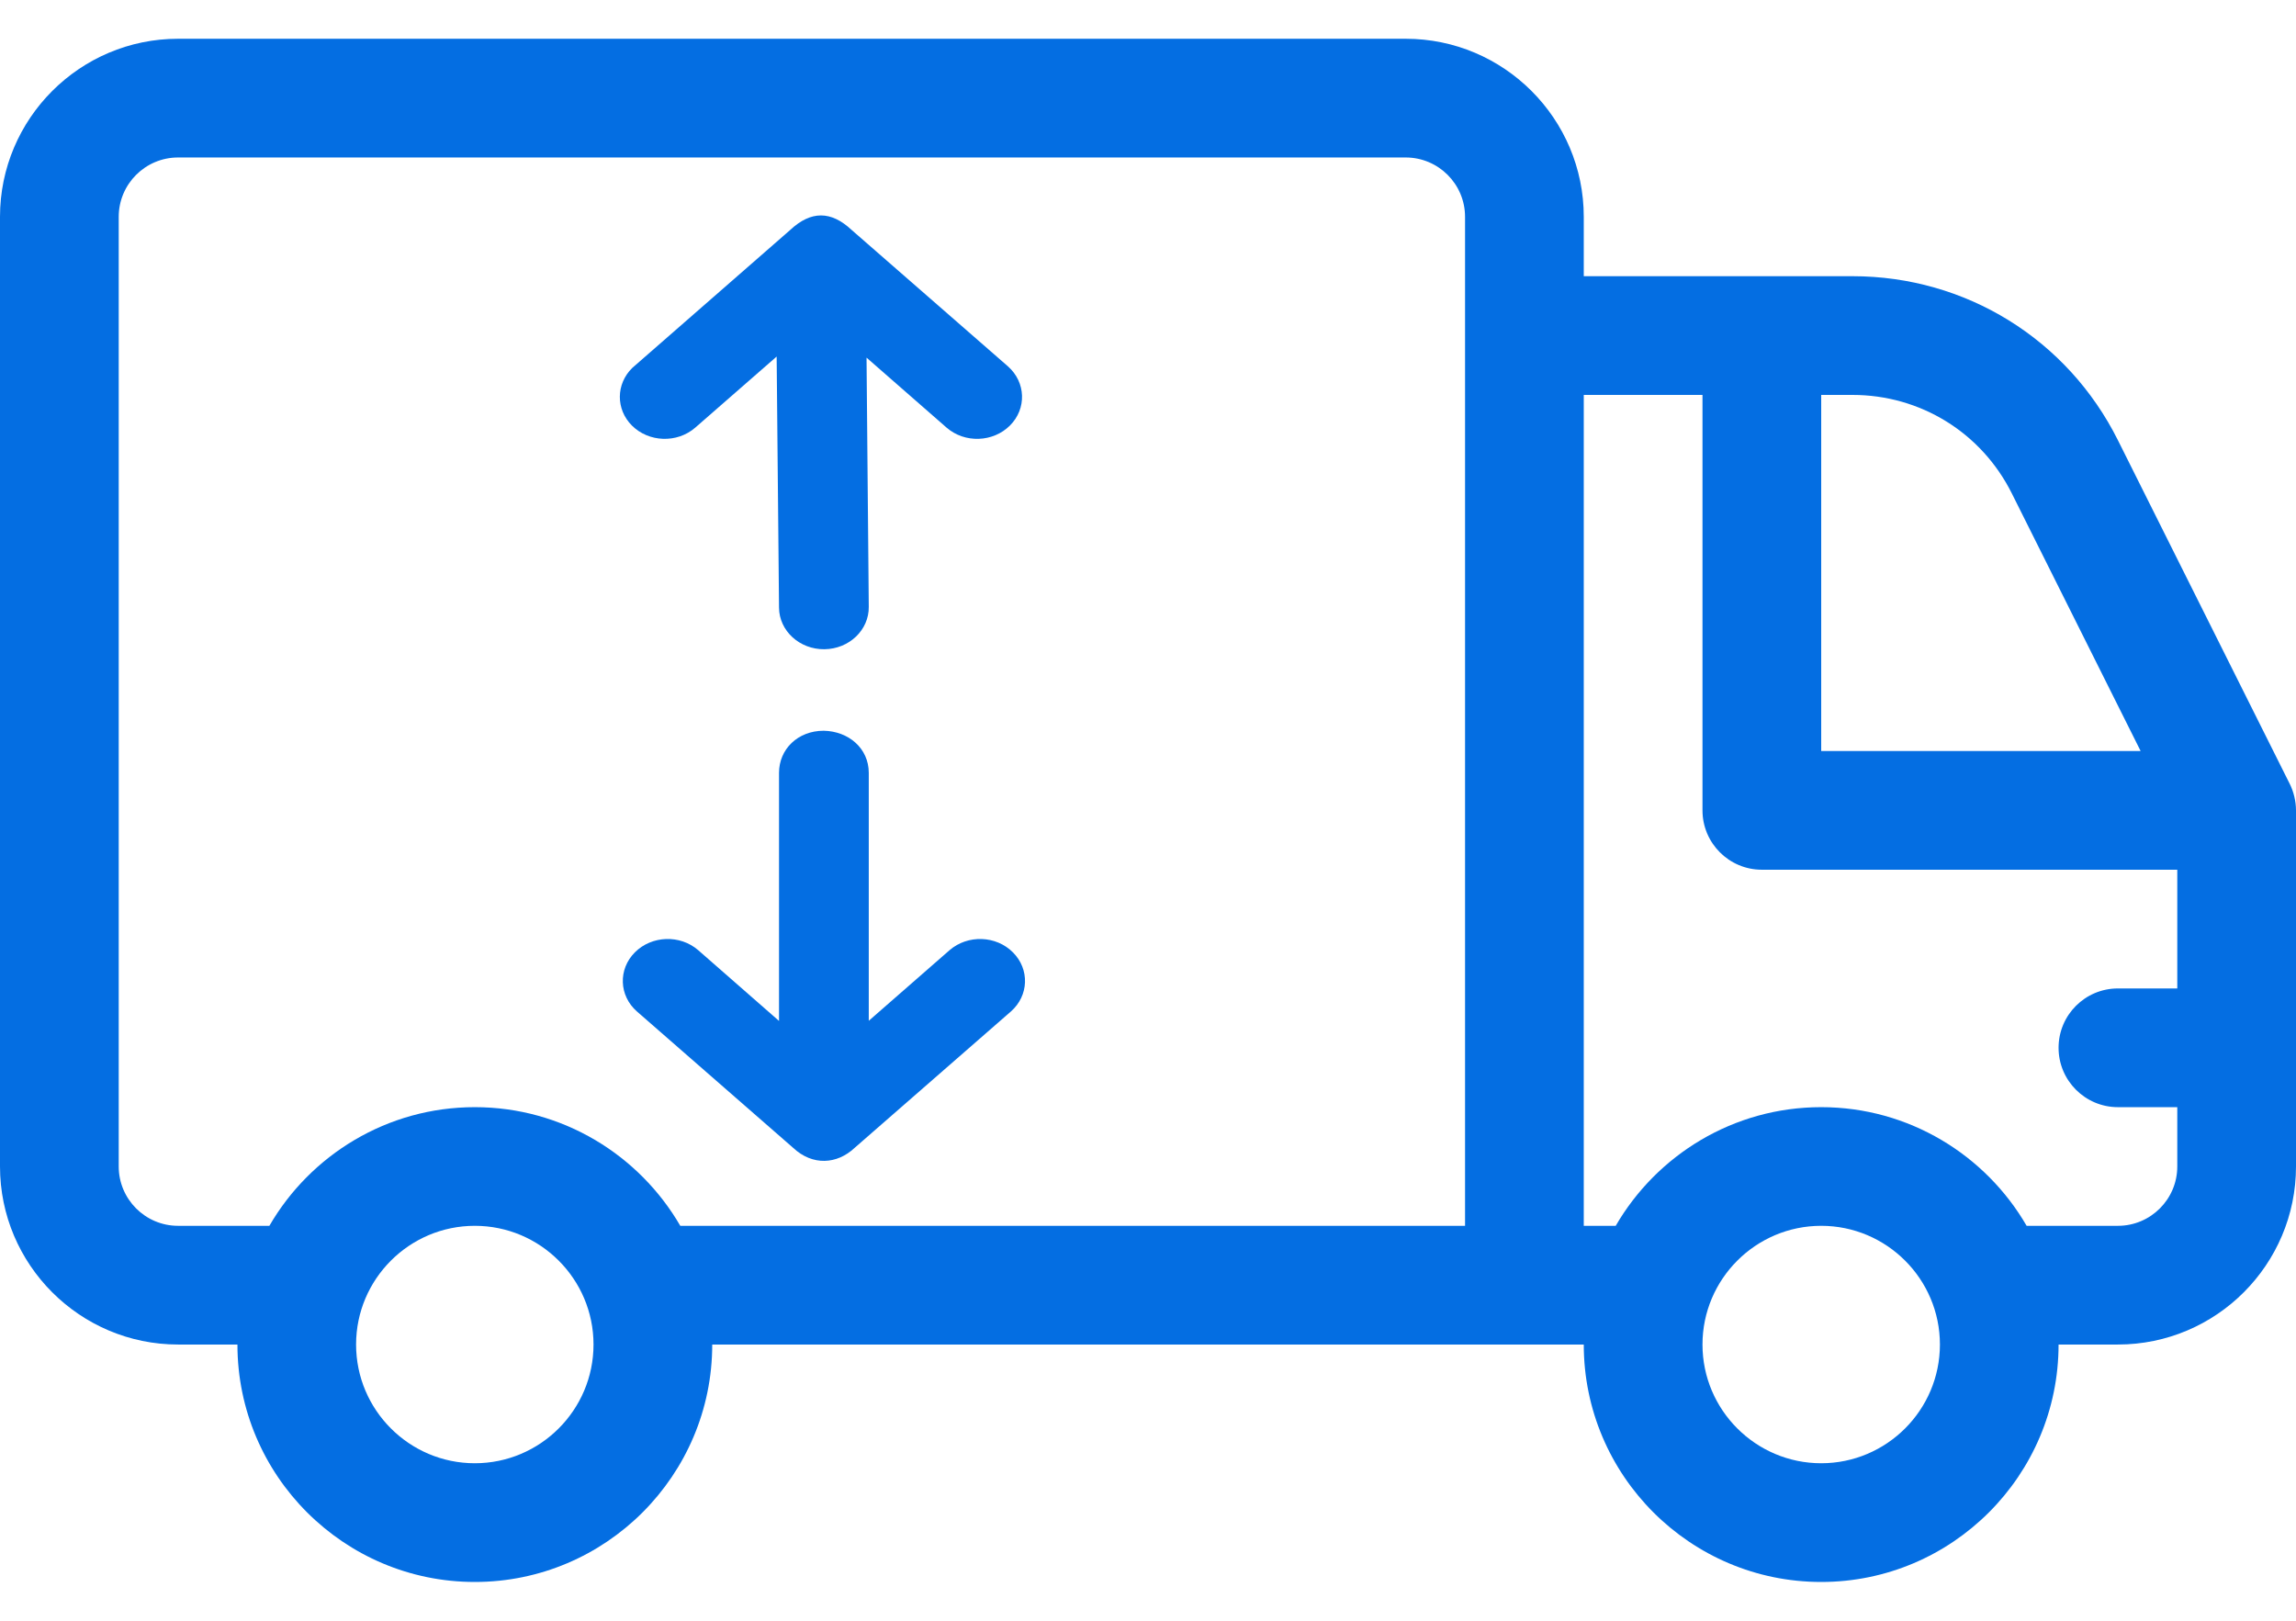
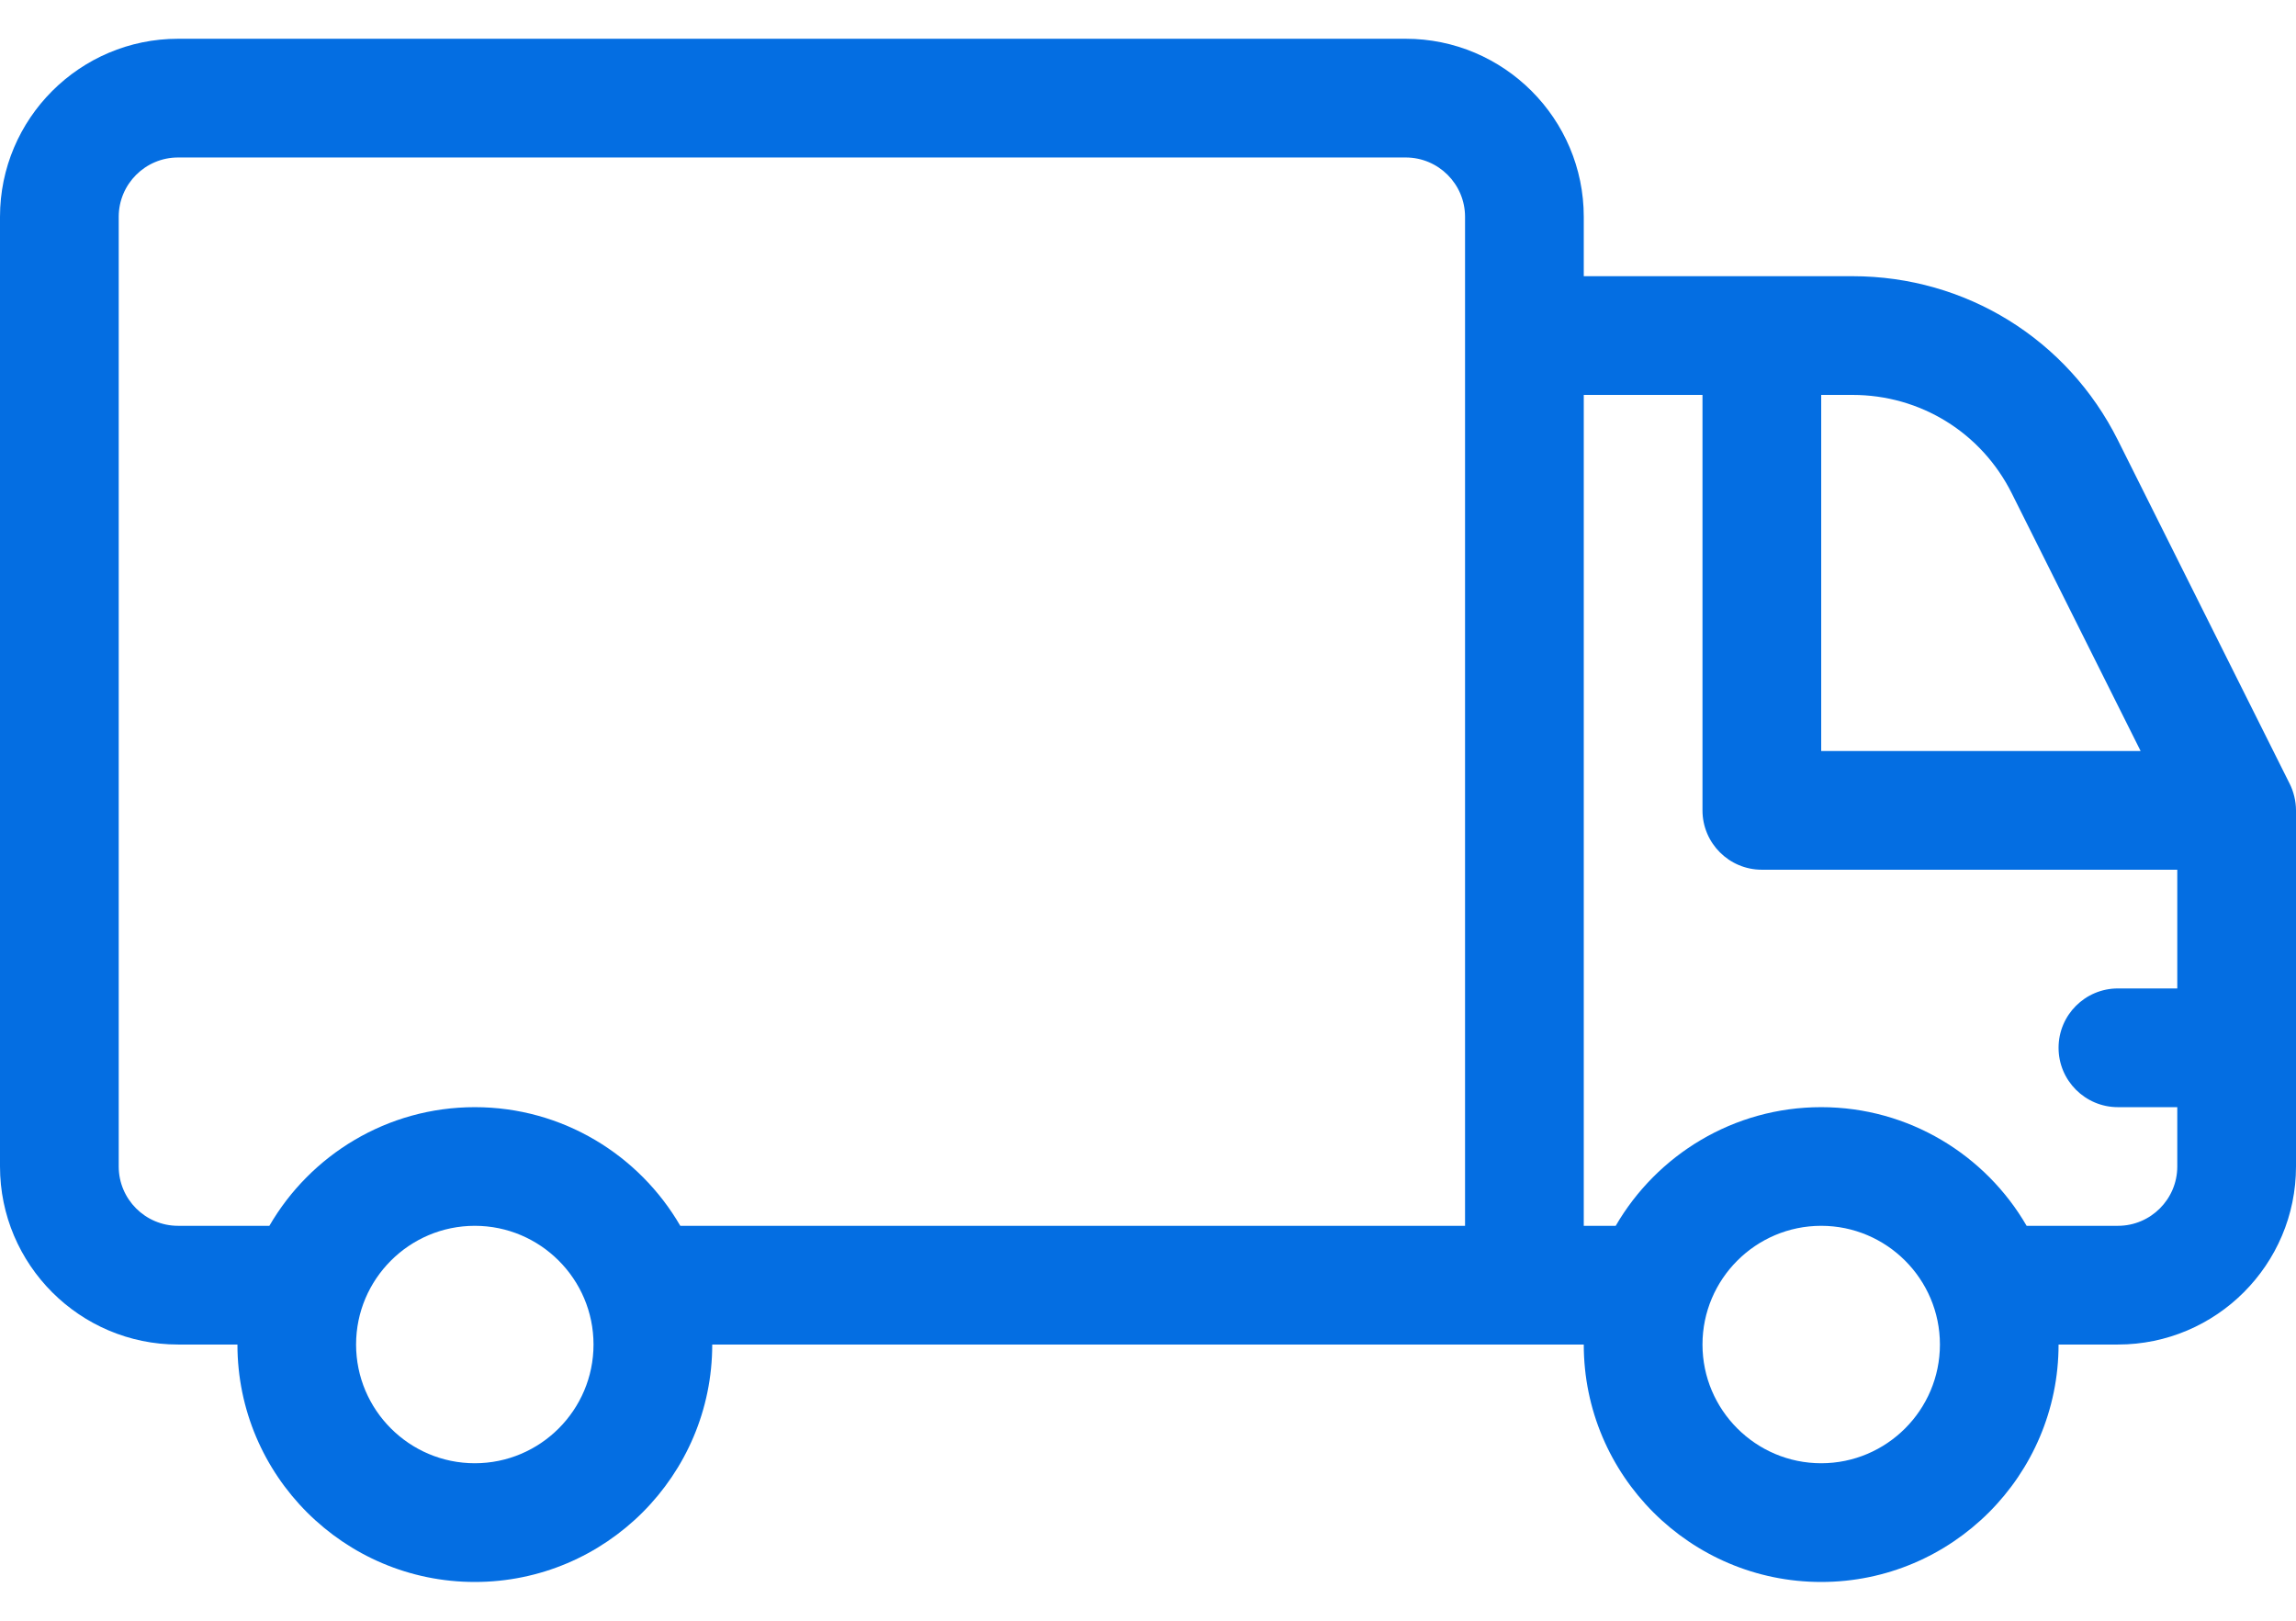
<svg xmlns="http://www.w3.org/2000/svg" width="34" height="24" viewBox="0 0 34 24" fill="none">
  <path fill-rule="evenodd" clip-rule="evenodd" d="M31.363 6.519L33.907 11.607C33.964 11.72 34 11.864 34 12V17.273C34 18.727 32.817 19.91 31.363 19.91H30.484C30.484 21.849 28.907 23.426 26.969 23.426C25.03 23.426 23.453 21.849 23.453 19.91H10.547C10.547 21.849 8.97 23.426 7.031 23.426C5.093 23.426 3.516 21.849 3.516 19.91H2.637C1.183 19.91 0 18.727 0 17.273V3.211C0 1.757 1.183 0.574 2.637 0.574H20.816C22.27 0.574 23.453 1.757 23.453 3.211V4.09H27.433C29.108 4.09 30.614 5.021 31.363 6.519ZM5.273 19.91C5.273 20.879 6.062 21.668 7.031 21.668C8.001 21.668 8.789 20.879 8.789 19.91C8.789 18.941 8.001 18.152 7.031 18.152C6.062 18.152 5.273 18.941 5.273 19.91ZM10.074 18.152H21.695V3.211C21.695 2.726 21.301 2.332 20.816 2.332H2.637C2.152 2.332 1.758 2.726 1.758 3.211V17.273C1.758 17.758 2.152 18.152 2.637 18.152H3.989C4.597 17.103 5.733 16.395 7.031 16.395C8.33 16.395 9.465 17.103 10.074 18.152ZM27.433 5.848H26.969V11.121H31.699L29.791 7.305C29.341 6.406 28.438 5.848 27.433 5.848ZM25.211 19.91C25.211 20.879 26 21.668 26.969 21.668C27.938 21.668 28.727 20.879 28.727 19.91C28.727 18.941 27.938 18.152 26.969 18.152C26 18.152 25.211 18.941 25.211 19.91ZM31.363 14.637H32.242V12.879H26.09C25.605 12.879 25.211 12.485 25.211 12V5.848H23.453V18.152H23.926C24.535 17.103 25.67 16.395 26.969 16.395C28.267 16.395 29.403 17.103 30.011 18.152H31.363C31.848 18.152 32.242 17.758 32.242 17.273V16.395H31.363C30.878 16.395 30.484 16.001 30.484 15.516C30.484 15.03 30.878 14.637 31.363 14.637Z" fill="#046EE2" />
-   <path d="M9.363 5.448C9.12 5.686 9.117 6.06 9.357 6.301C9.607 6.551 10.026 6.566 10.295 6.333L11.501 5.28L11.536 8.997C11.538 9.341 11.84 9.618 12.208 9.614C12.575 9.61 12.869 9.329 12.865 8.986L12.832 5.296L14.018 6.333C14.287 6.566 14.705 6.551 14.955 6.302C15.206 6.052 15.192 5.66 14.926 5.425L12.61 3.404C12.305 3.119 12.009 3.119 11.703 3.404C10.924 4.085 10.139 4.769 9.363 5.448ZM11.536 11.445V15.118L10.339 14.07C10.071 13.838 9.652 13.852 9.402 14.102C9.152 14.352 9.165 14.744 9.432 14.978L11.747 16.999C12.033 17.266 12.395 17.242 12.654 16.999L14.97 14.978C15.236 14.744 15.25 14.353 15 14.103C14.751 13.852 14.331 13.838 14.062 14.07L12.865 15.116L12.865 11.445C12.865 11.079 12.564 10.828 12.198 10.821C11.812 10.821 11.536 11.096 11.536 11.445Z" fill="#046EE2" />
</svg>